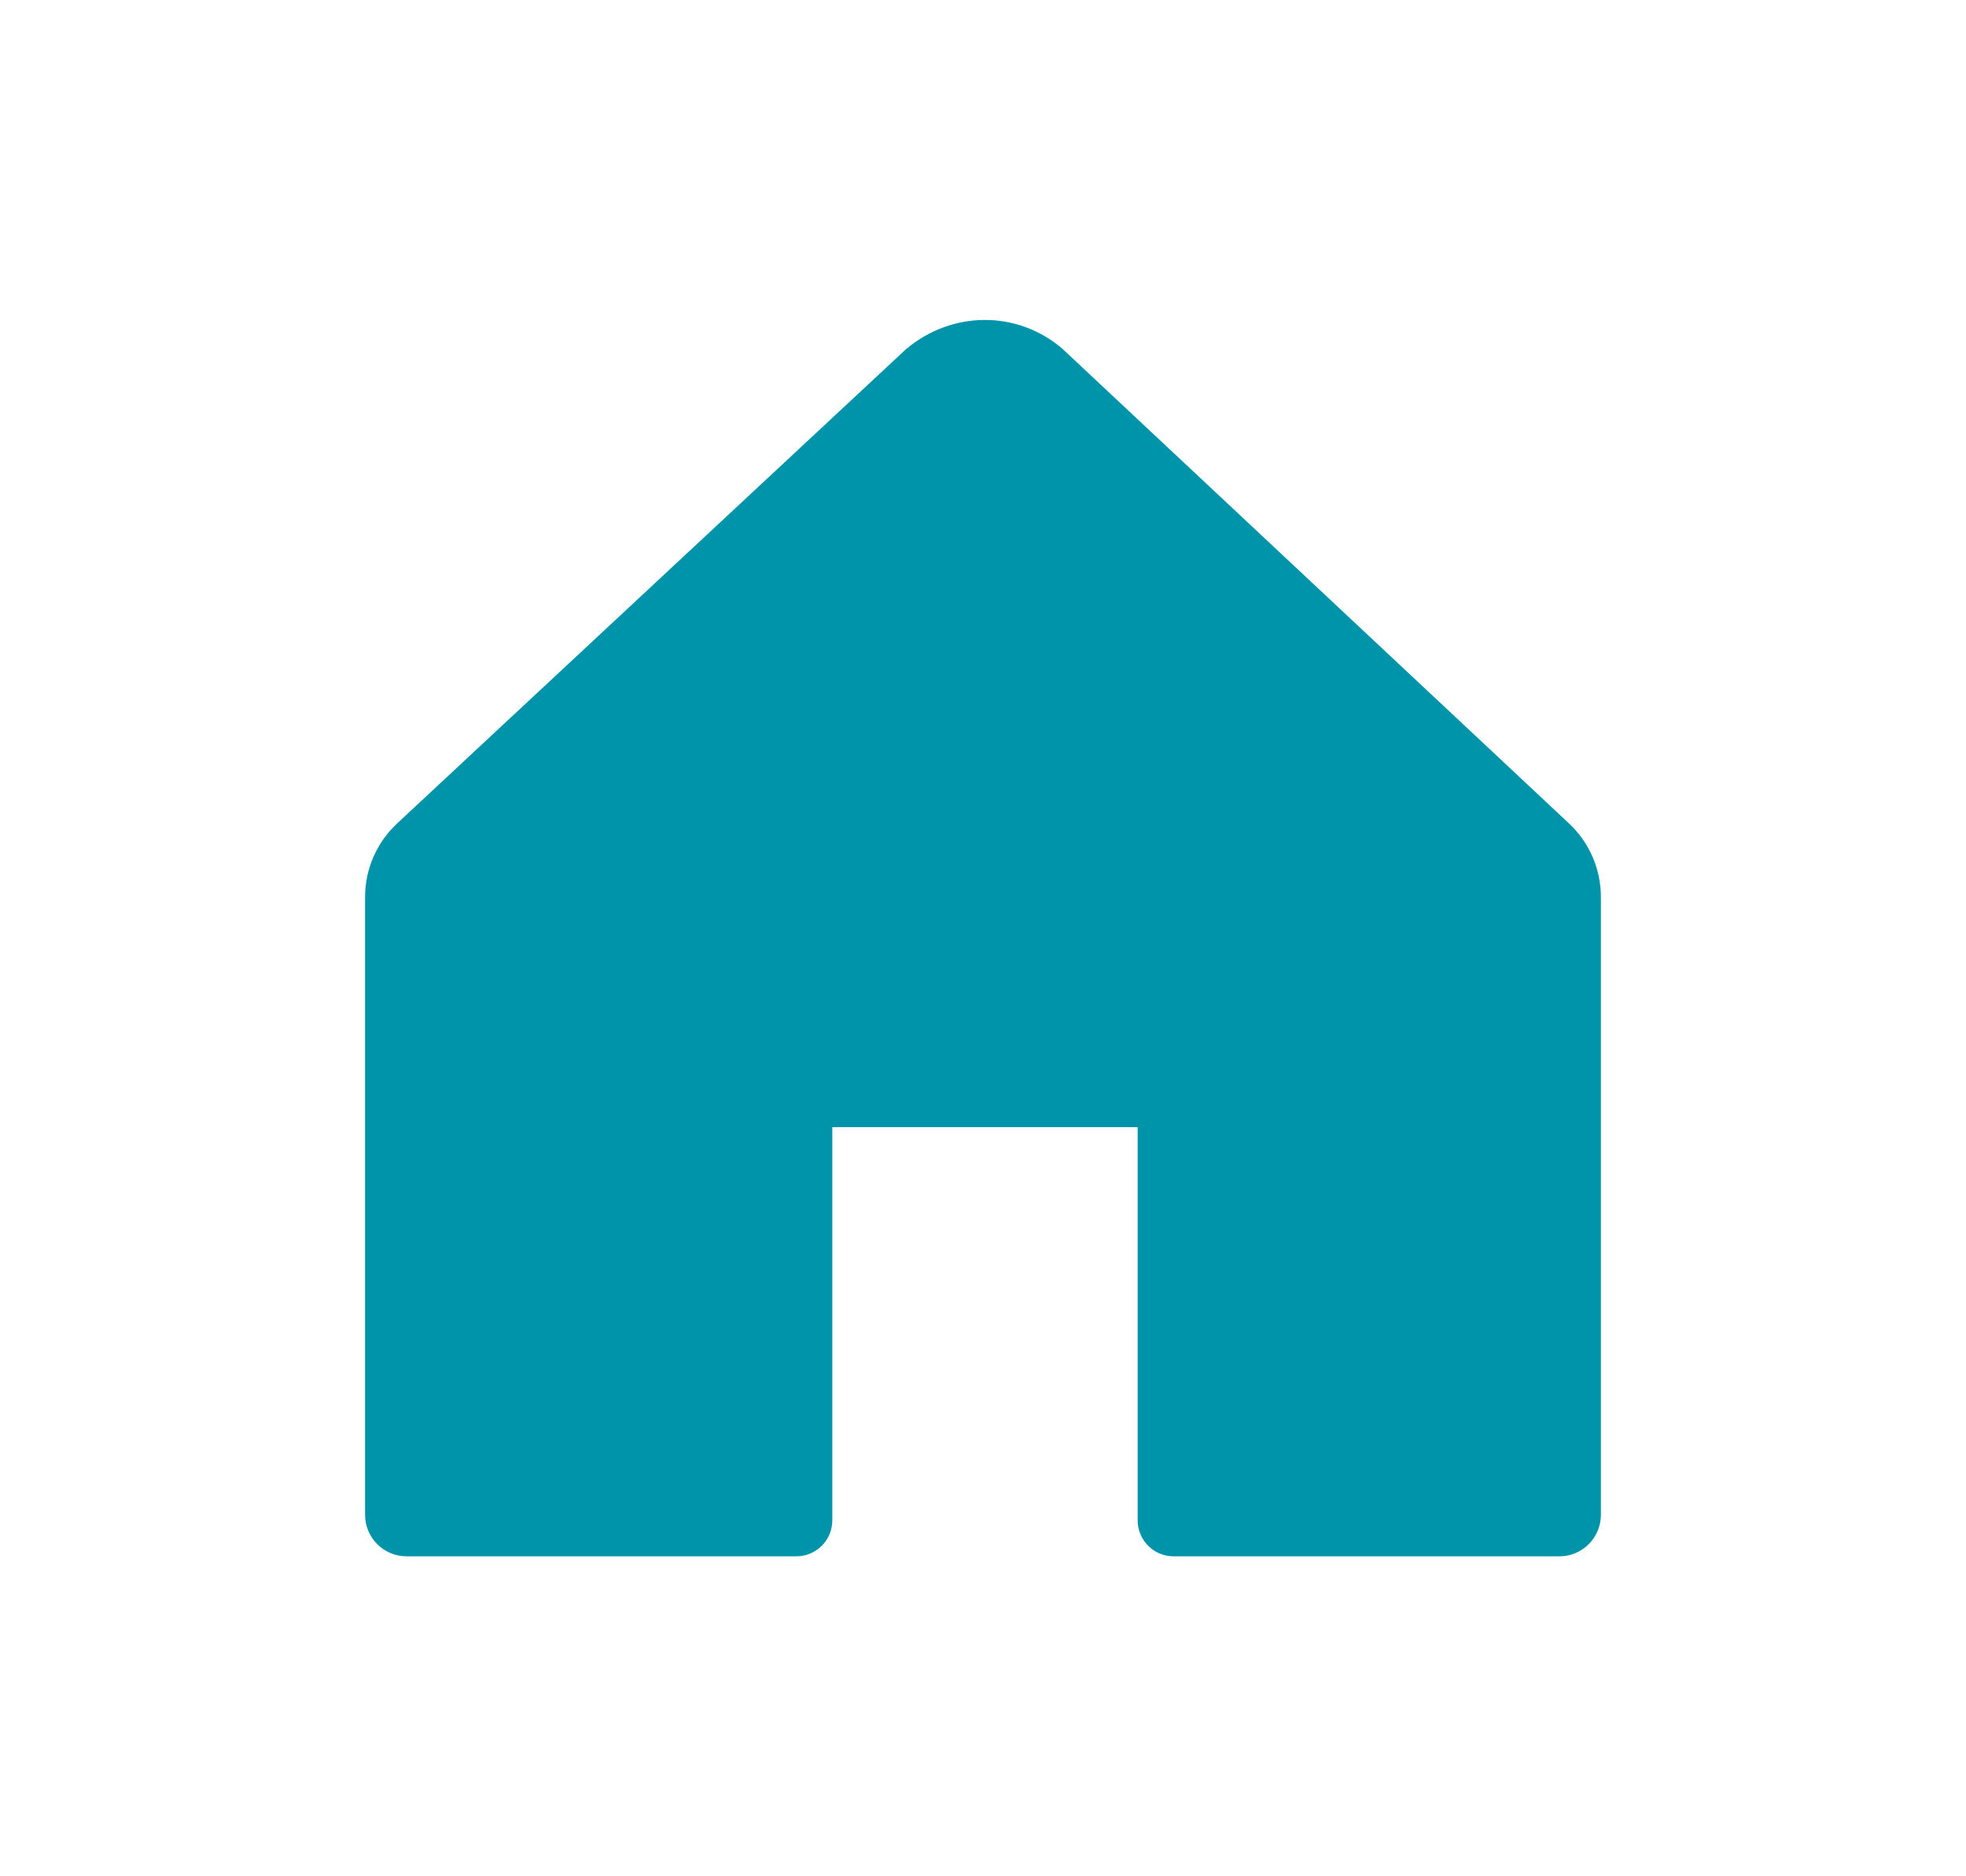
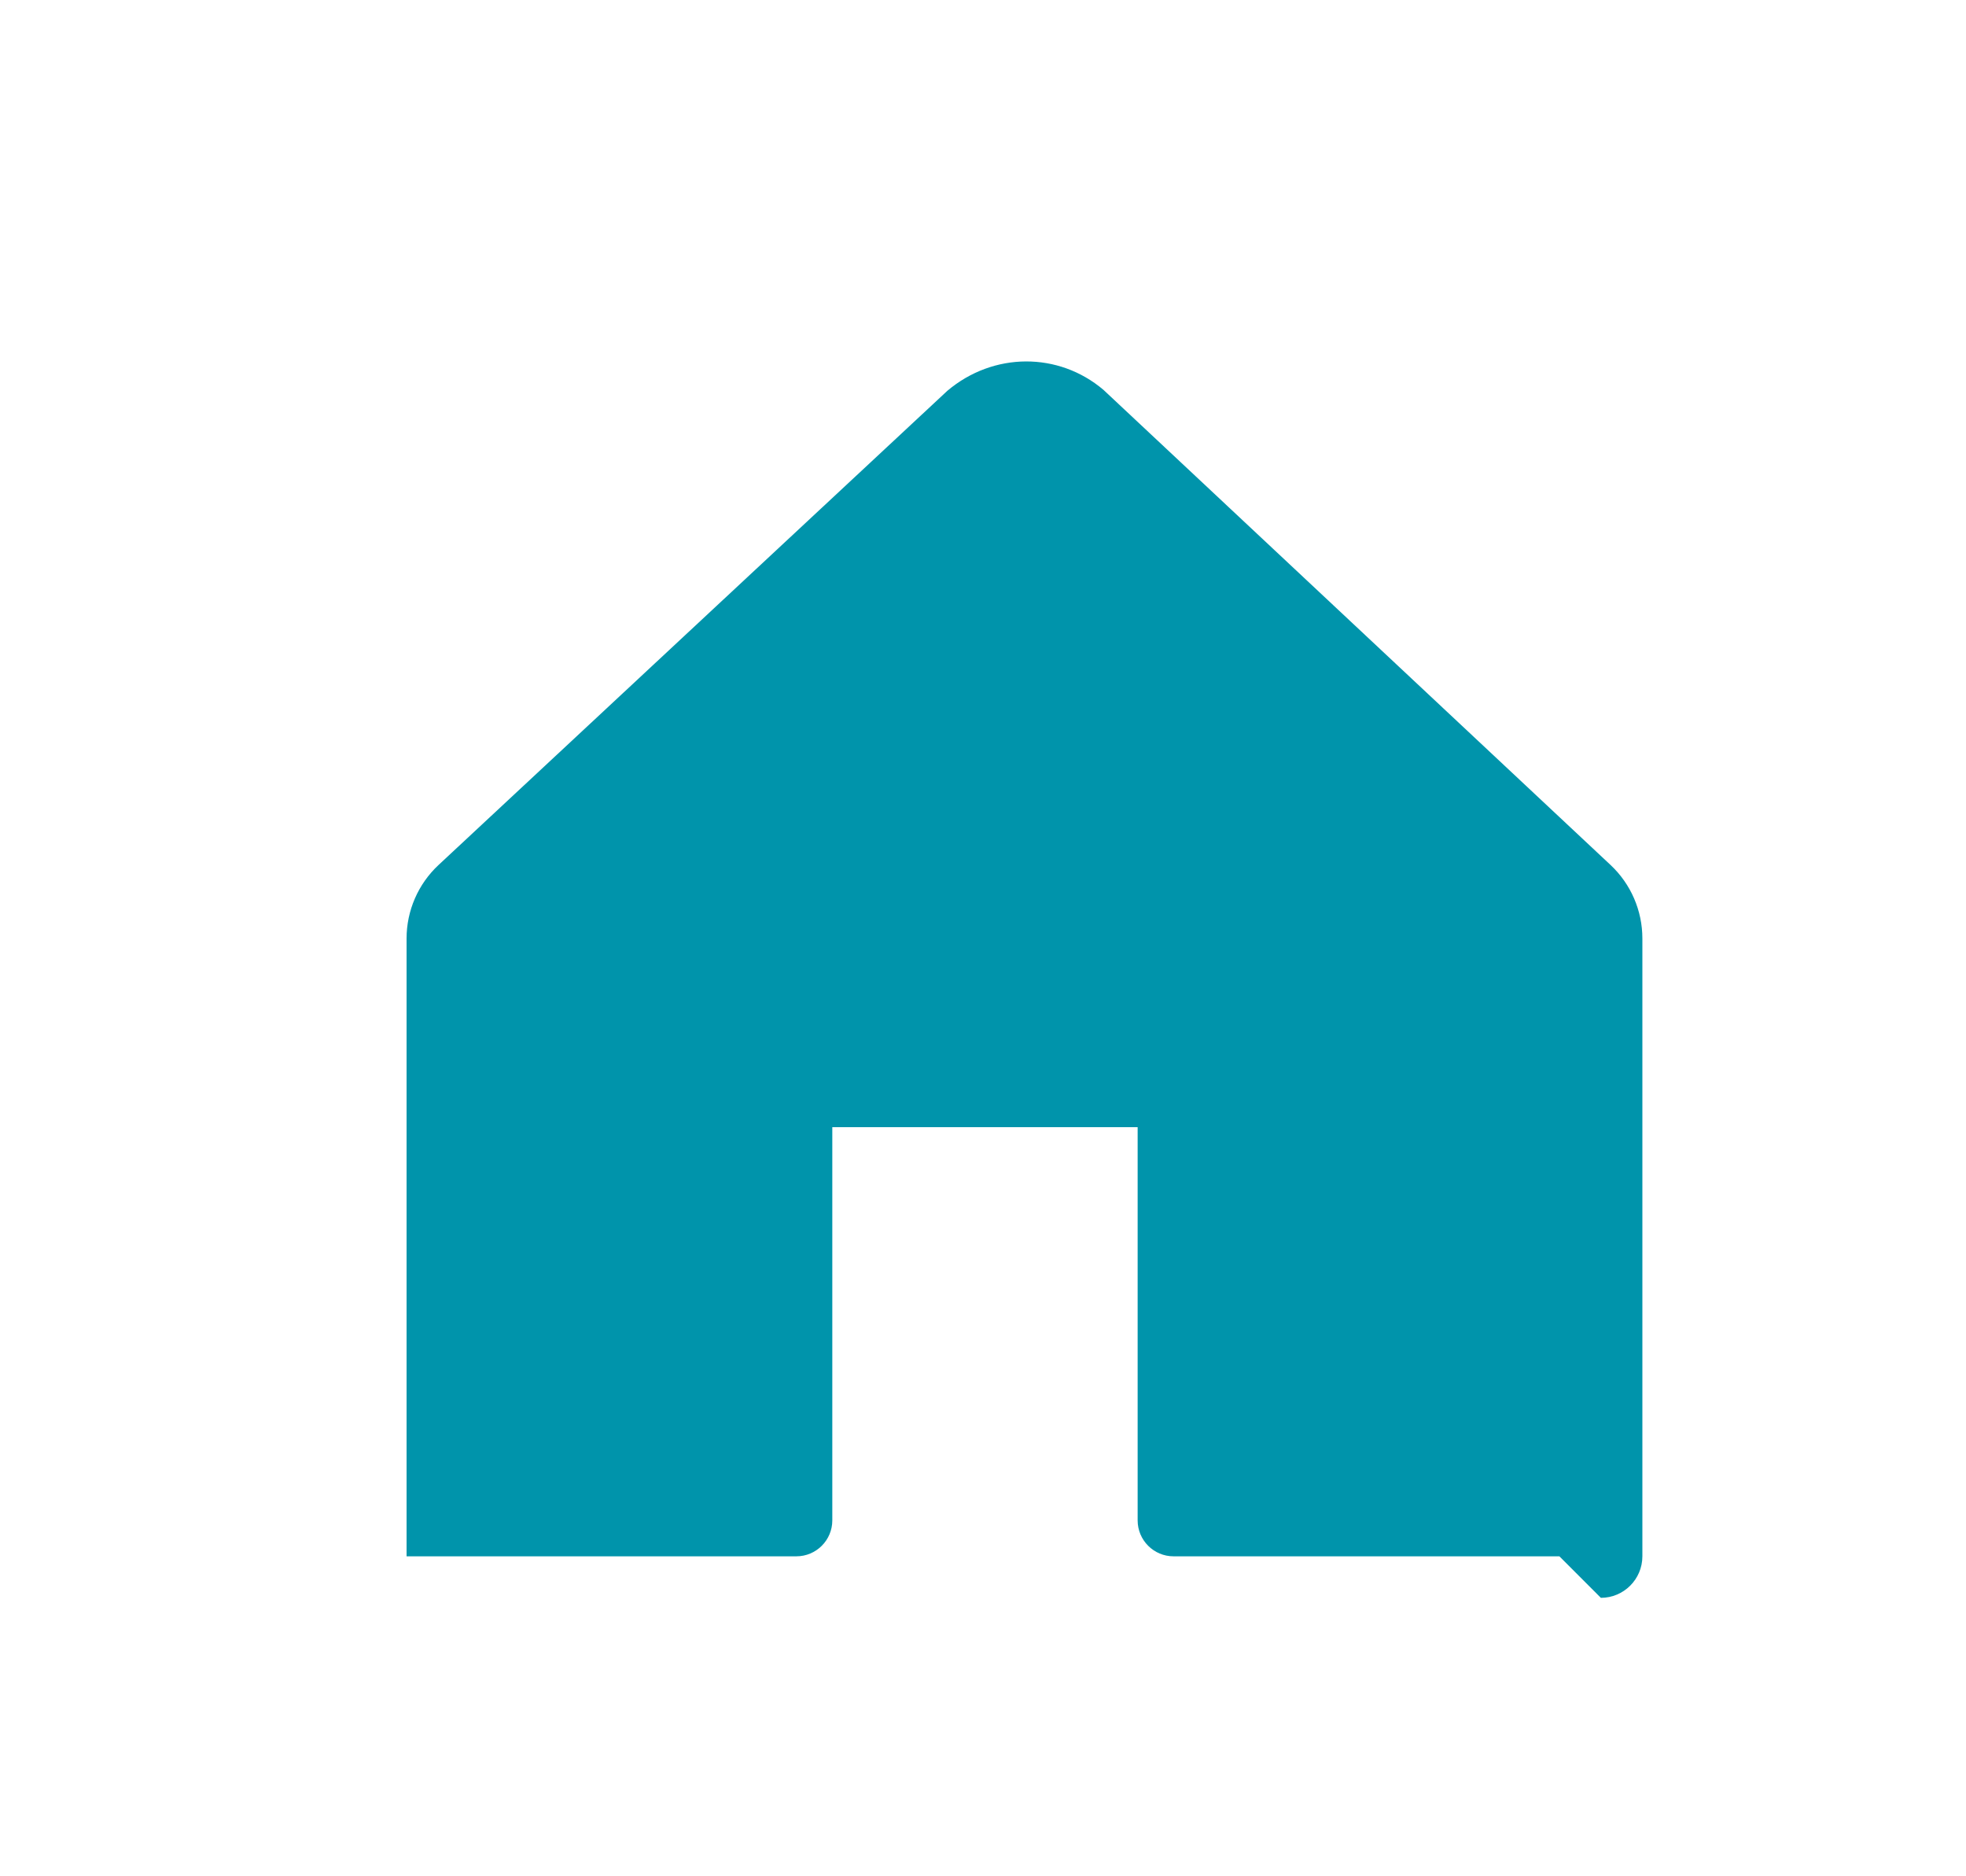
<svg xmlns="http://www.w3.org/2000/svg" id="Laag_1" version="1.1" viewBox="0 0 872 832">
  <defs>
    <style>
      .st0 {
        fill: #0094ab;
      }
    </style>
  </defs>
-   <path class="st0" d="M691.65,690.13h-171.12c-8.8,0-15.94-7.14-15.94-15.94v-174.35h-135.43v174.35c0,8.8-7.14,15.94-15.94,15.94h-172.89c-10.16,0-18.4-8.24-18.4-18.4v-273.95c0-12.37,5.14-24.19,14.19-32.62l225.66-210.26c20.48-17.3,49.37-17.28,69.24-.43l224.92,210.69c9.01,8.44,14.12,20.24,14.12,32.58v273.98c0,10.17-8.25,18.42-18.42,18.42h.01Z" />
+   <path class="st0" d="M691.65,690.13h-171.12c-8.8,0-15.94-7.14-15.94-15.94v-174.35h-135.43v174.35c0,8.8-7.14,15.94-15.94,15.94h-172.89v-273.95c0-12.37,5.14-24.19,14.19-32.62l225.66-210.26c20.48-17.3,49.37-17.28,69.24-.43l224.92,210.69c9.01,8.44,14.12,20.24,14.12,32.58v273.98c0,10.17-8.25,18.42-18.42,18.42h.01Z" />
</svg>